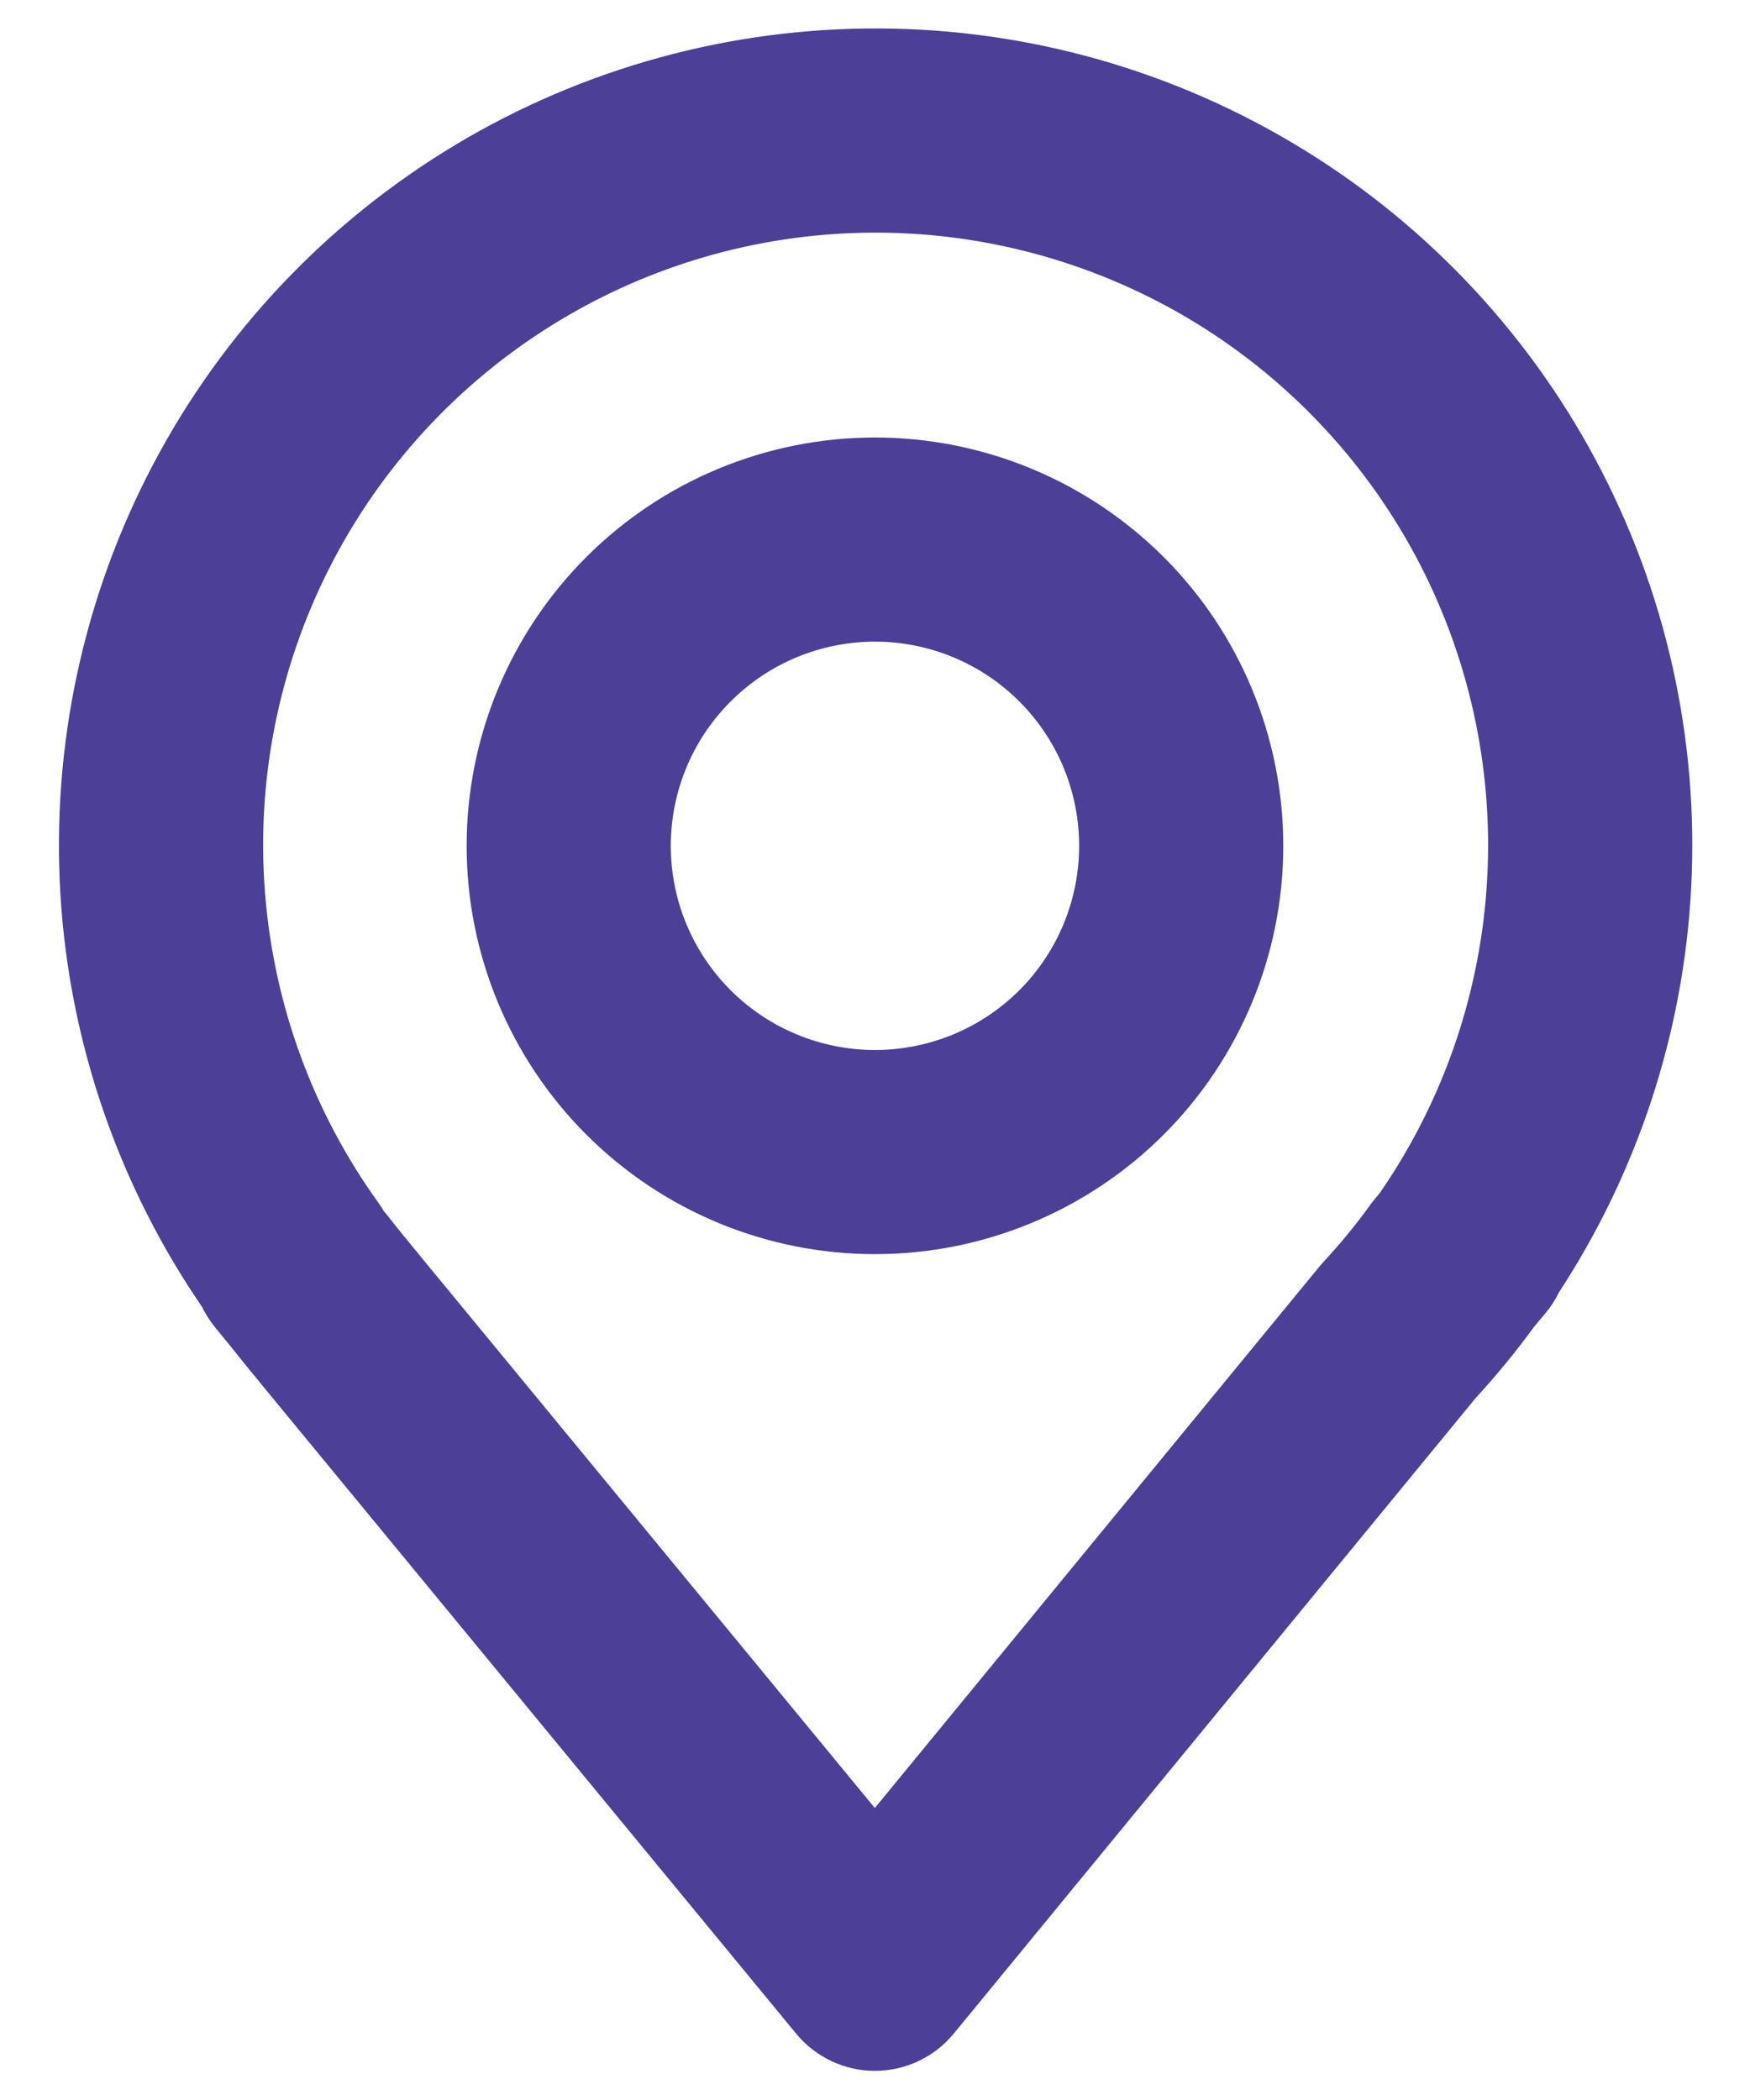
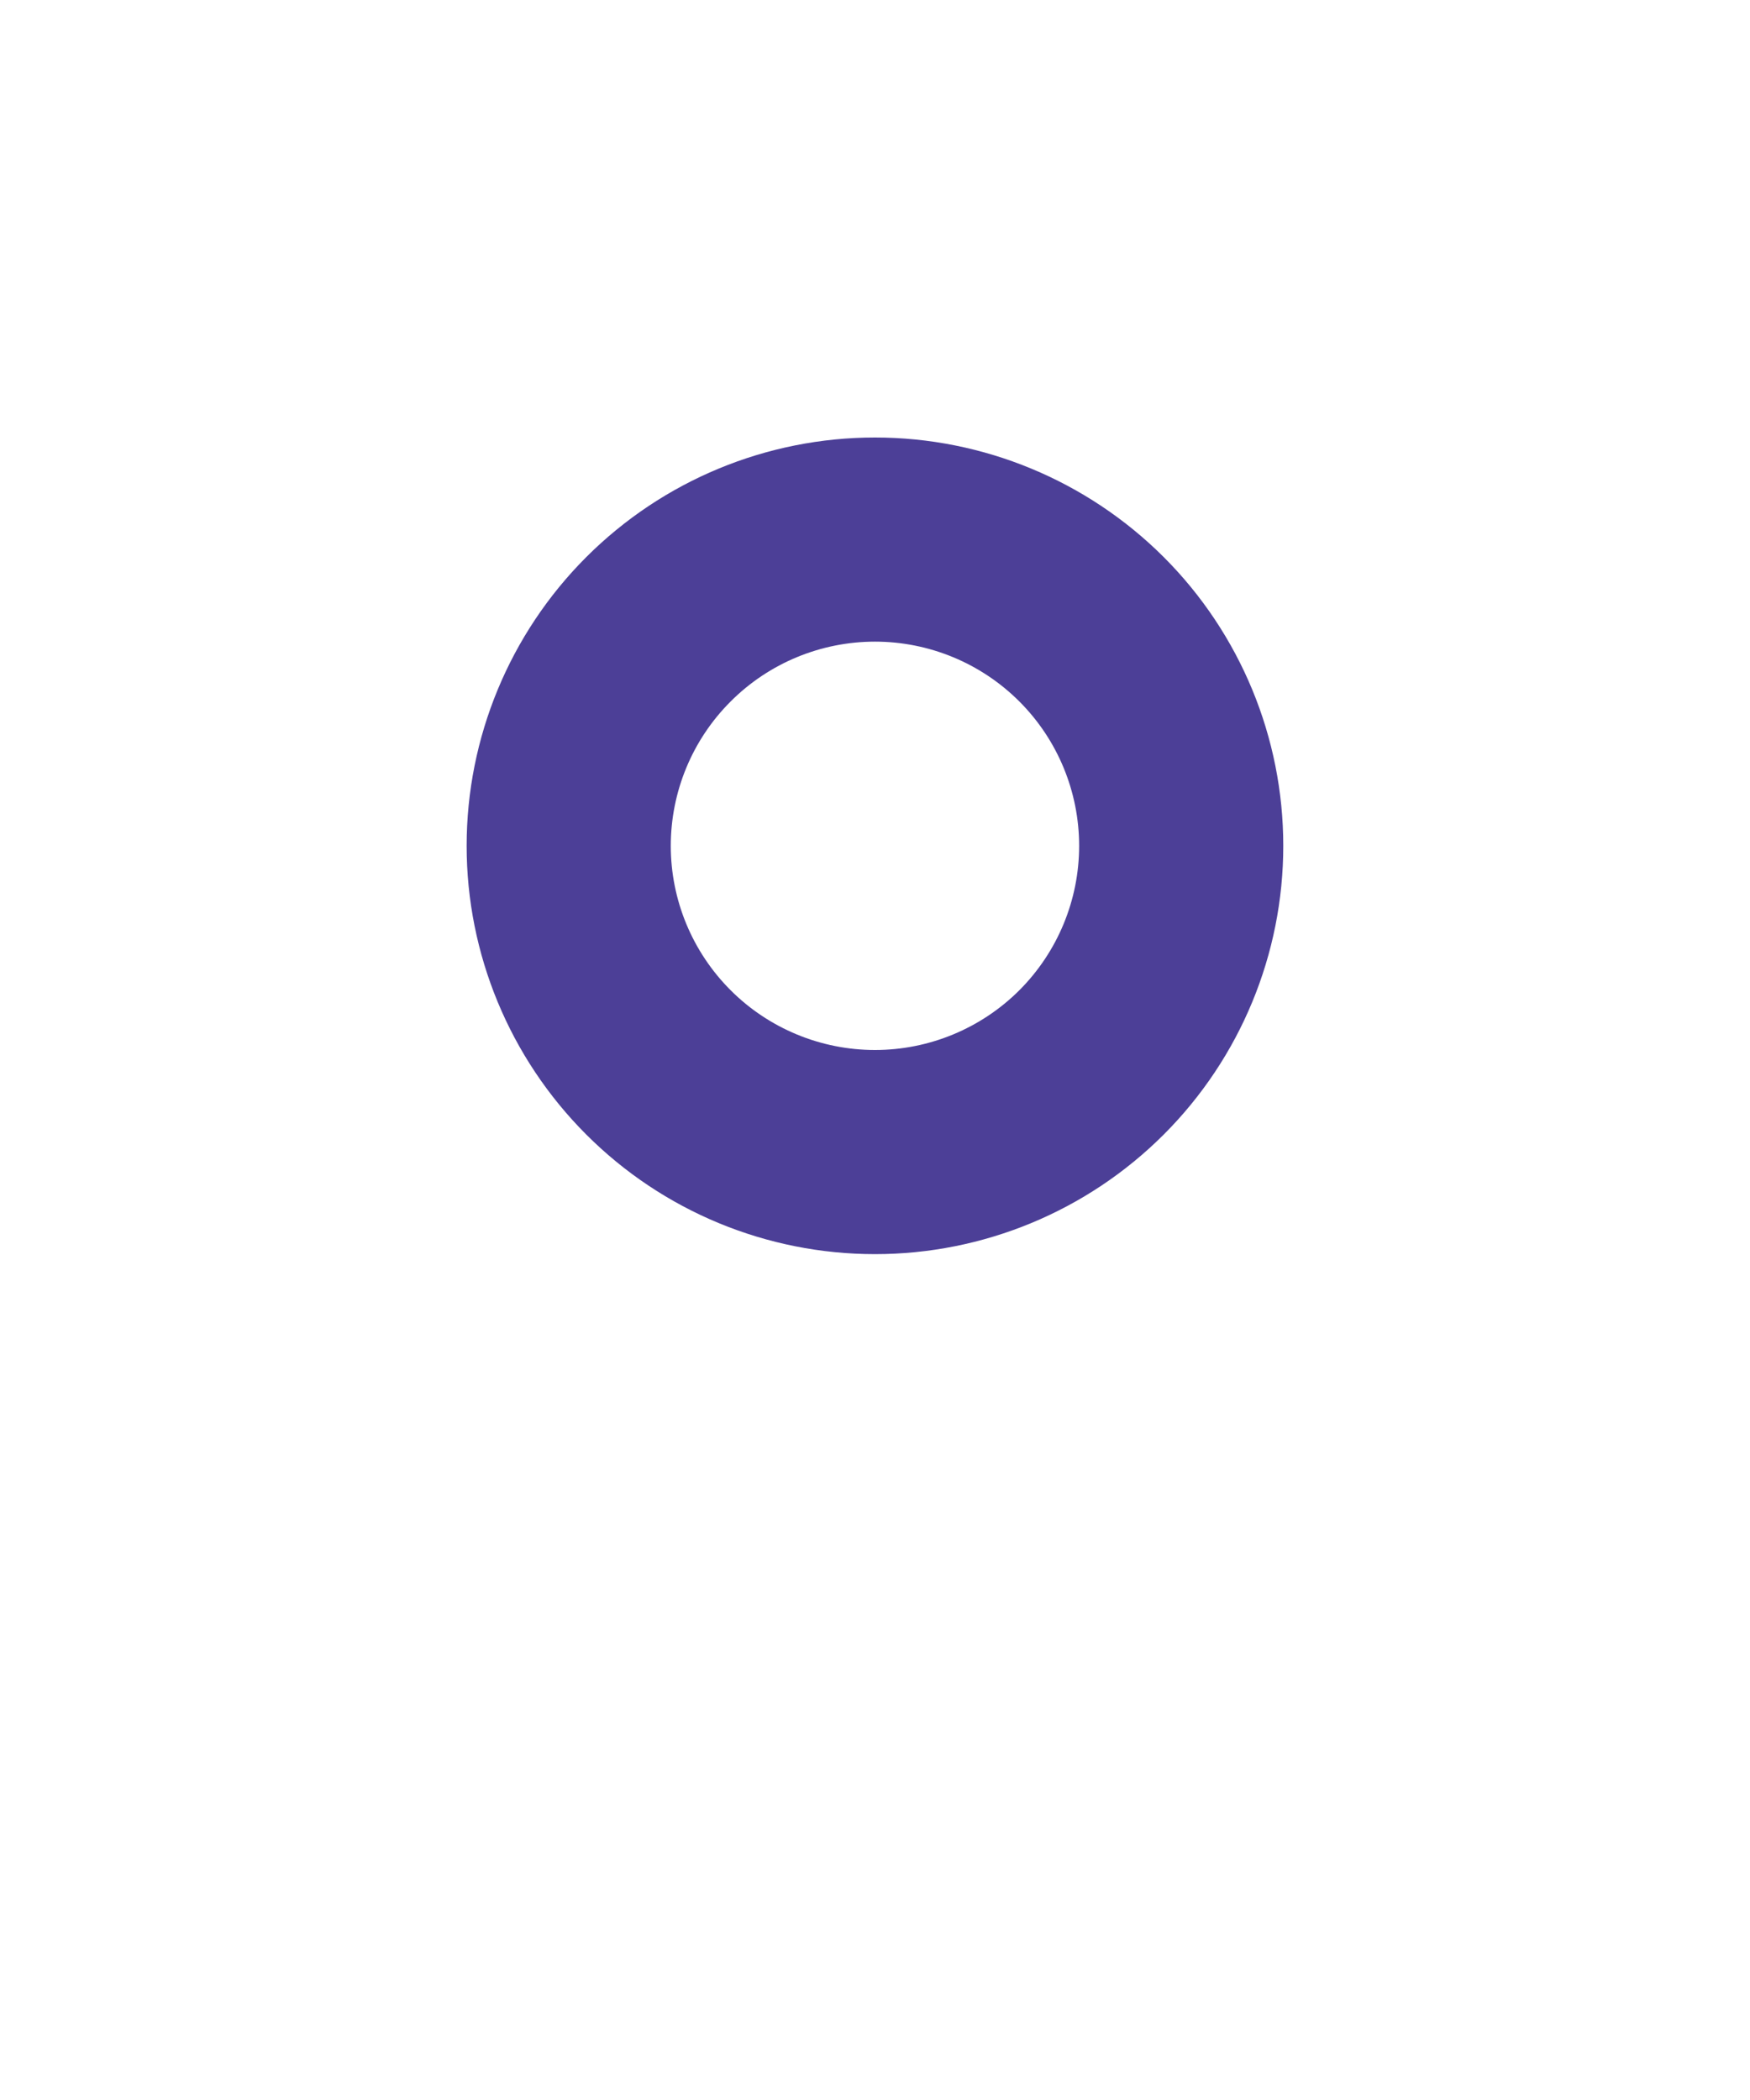
<svg xmlns="http://www.w3.org/2000/svg" width="20" height="24" viewBox="0 0 20 24" fill="none">
  <path fill-rule="evenodd" clip-rule="evenodd" d="M6.7 6.367C7.575 5.492 8.762 5 10 5C11.237 5 12.424 5.492 13.3 6.367C14.175 7.242 14.666 8.429 14.666 9.667C14.666 10.904 14.175 12.091 13.3 12.966C12.424 13.842 11.237 14.333 10 14.333C8.762 14.333 7.575 13.842 6.7 12.966C5.825 12.091 5.333 10.904 5.333 9.667C5.333 8.429 5.825 7.242 6.7 6.367ZM10 7.333C9.381 7.333 8.787 7.579 8.35 8.017C7.912 8.454 7.666 9.048 7.666 9.667C7.666 10.286 7.912 10.879 8.35 11.317C8.787 11.754 9.381 12 10 12C10.618 12 11.212 11.754 11.65 11.317C12.087 10.879 12.333 10.286 12.333 9.667C12.333 9.048 12.087 8.454 11.65 8.017C11.212 7.579 10.618 7.333 10 7.333Z" fill="#4C3F97" />
-   <path fill-rule="evenodd" clip-rule="evenodd" d="M9.89 0.326C11.598 0.304 13.278 0.752 14.749 1.62C16.22 2.487 17.425 3.742 18.232 5.247C19.039 6.752 19.418 8.449 19.327 10.155C19.24 11.801 18.717 13.394 17.815 14.772C17.774 14.857 17.722 14.937 17.66 15.011L17.535 15.16C17.327 15.445 17.104 15.717 16.865 15.977L10.901 23.24C10.68 23.51 10.349 23.666 10 23.667C9.651 23.667 9.321 23.511 9.099 23.242L2.975 15.806C2.975 15.805 2.974 15.805 2.974 15.804C2.854 15.659 2.734 15.511 2.614 15.36L2.457 15.168C2.398 15.096 2.349 15.018 2.309 14.936C1.385 13.588 0.83 12.02 0.702 10.389C0.569 8.686 0.905 6.98 1.674 5.455C2.443 3.93 3.616 2.646 5.065 1.741C6.513 0.837 8.182 0.347 9.89 0.326ZM4.386 13.841L4.426 13.889L4.439 13.906C4.55 14.046 4.661 14.184 4.772 14.317L4.774 14.32L9.998 20.663L15.083 14.47C15.098 14.452 15.113 14.435 15.129 14.418C15.323 14.208 15.503 13.989 15.668 13.759C15.685 13.736 15.703 13.714 15.721 13.692L15.77 13.633C15.776 13.623 15.783 13.613 15.79 13.604C16.512 12.546 16.929 11.31 16.997 10.031C17.065 8.752 16.781 7.479 16.176 6.35C15.57 5.221 14.667 4.28 13.564 3.629C12.46 2.979 11.2 2.643 9.919 2.659C8.639 2.675 7.387 3.042 6.3 3.721C5.214 4.399 4.334 5.362 3.757 6.506C3.18 7.649 2.928 8.929 3.029 10.206C3.129 11.483 3.577 12.708 4.326 13.748C4.347 13.778 4.368 13.809 4.386 13.841Z" fill="#4C3F97" />
</svg>